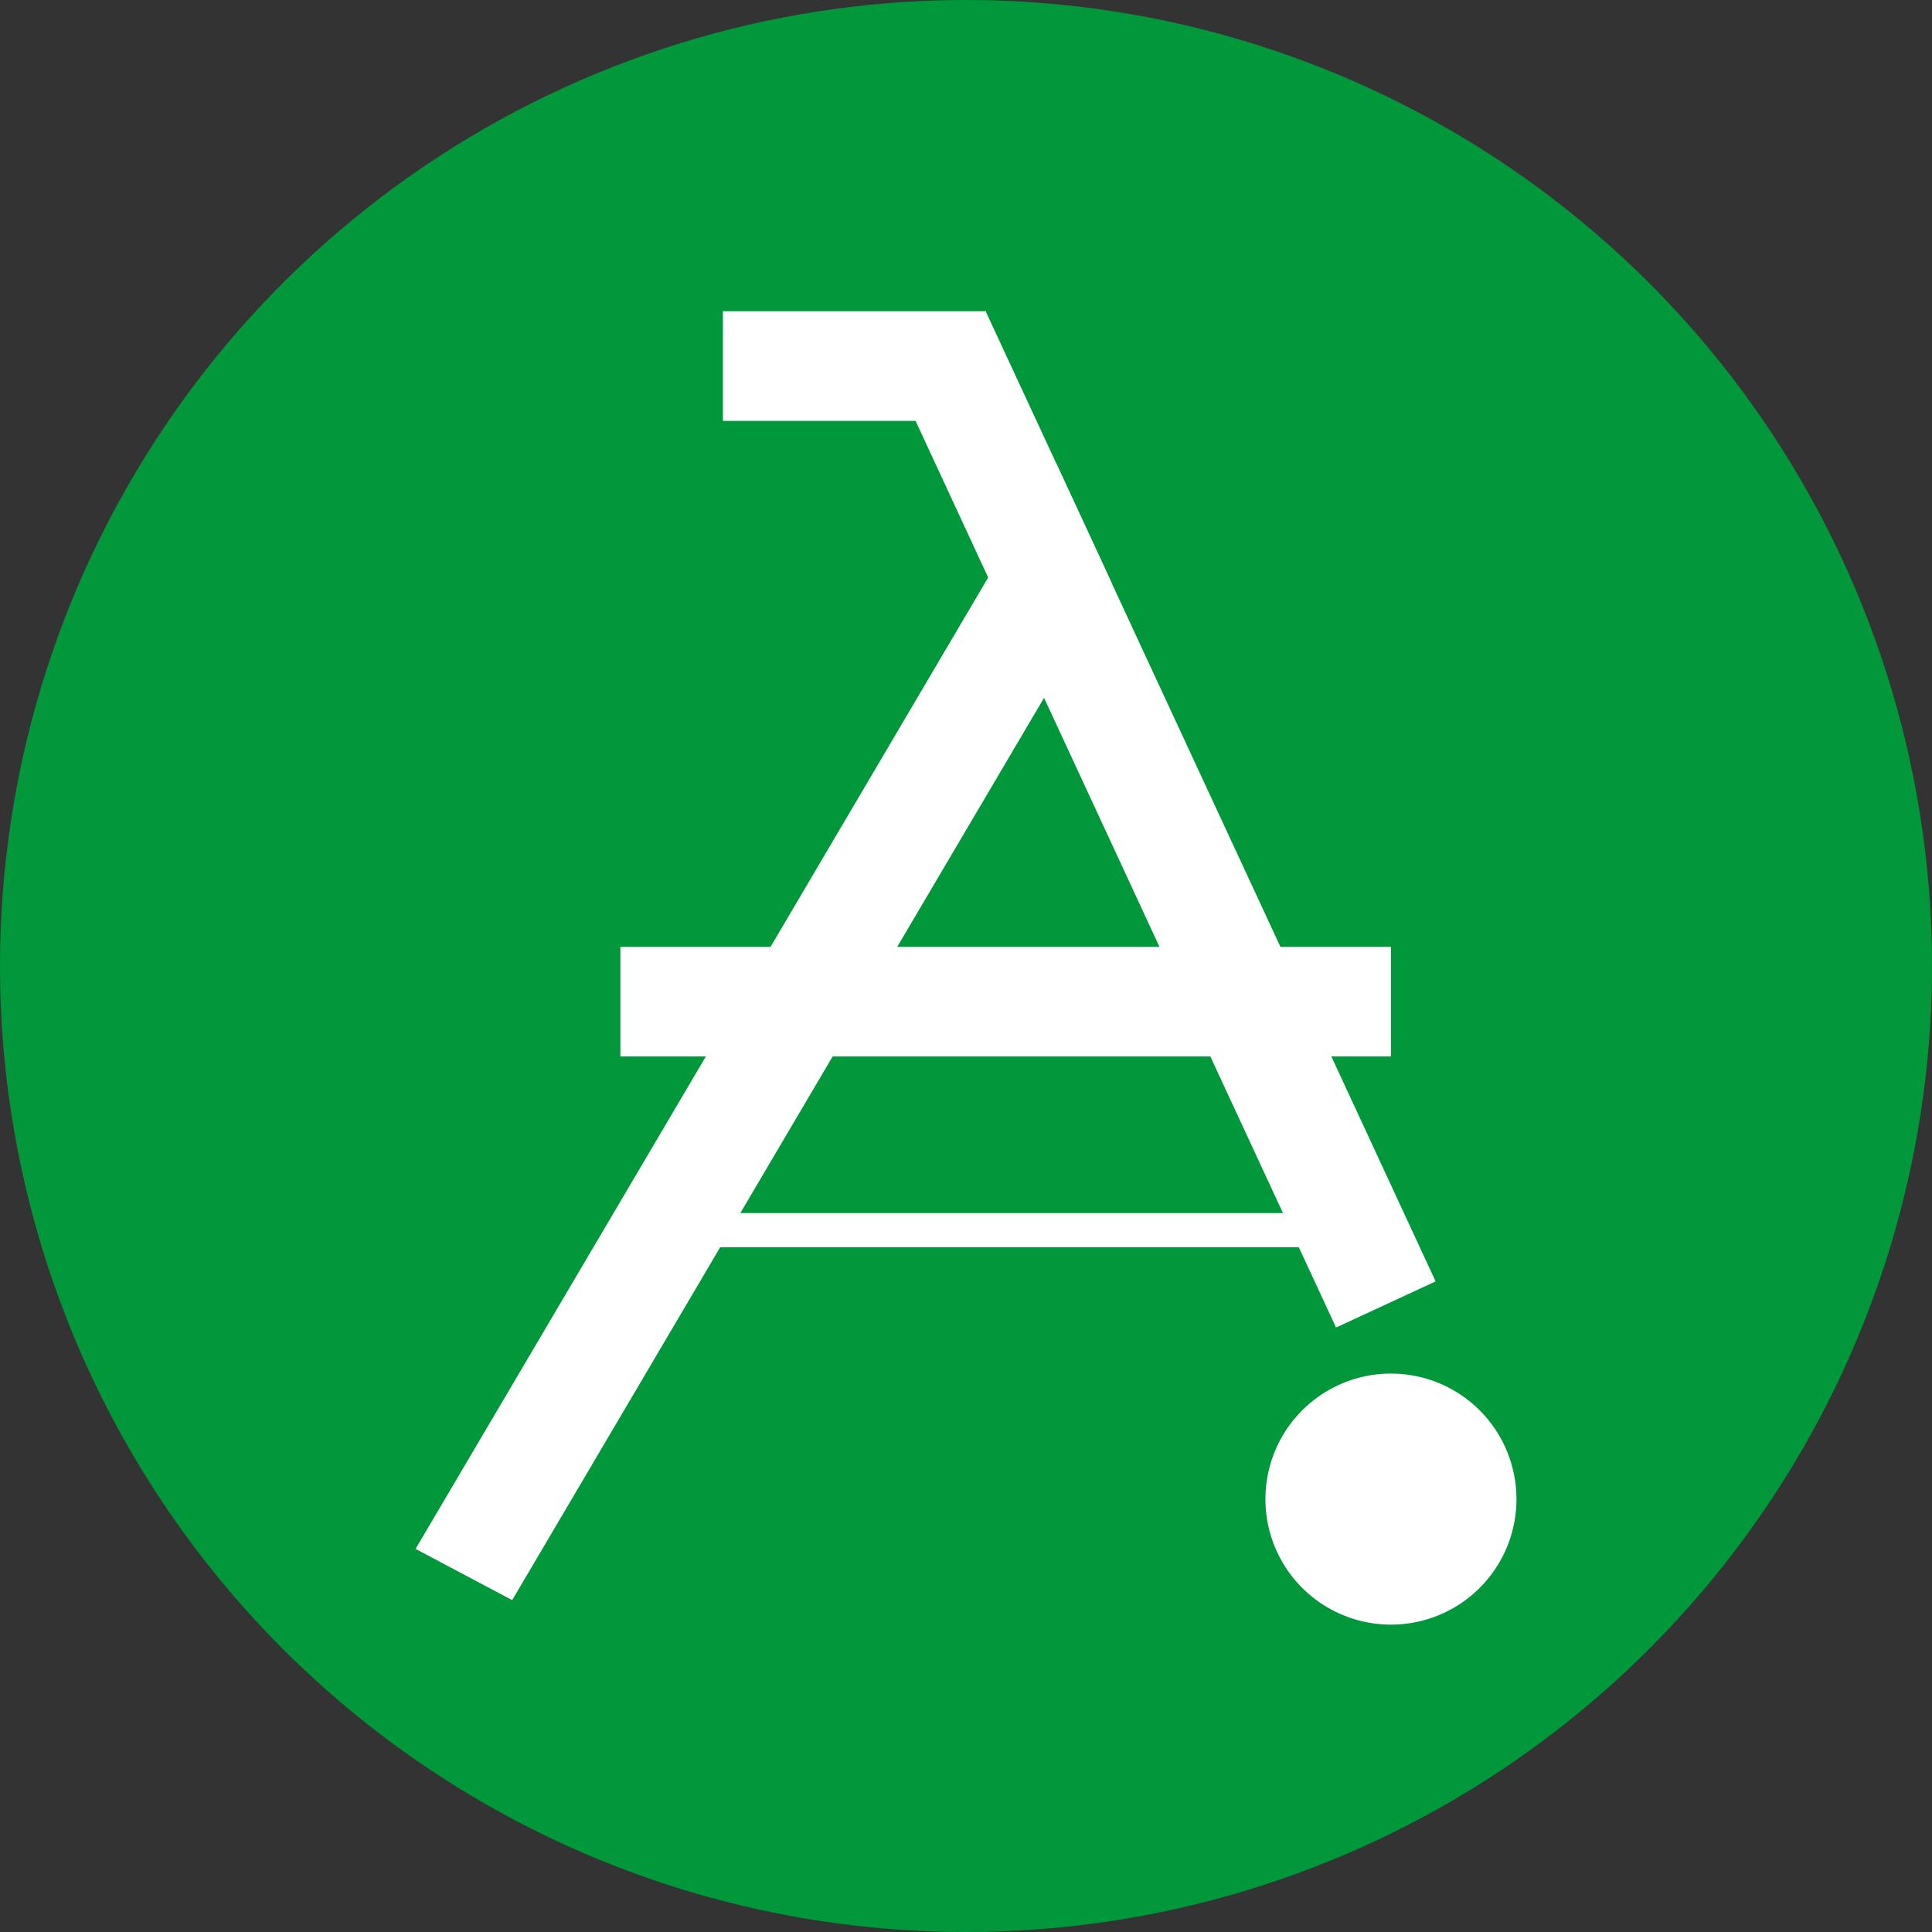
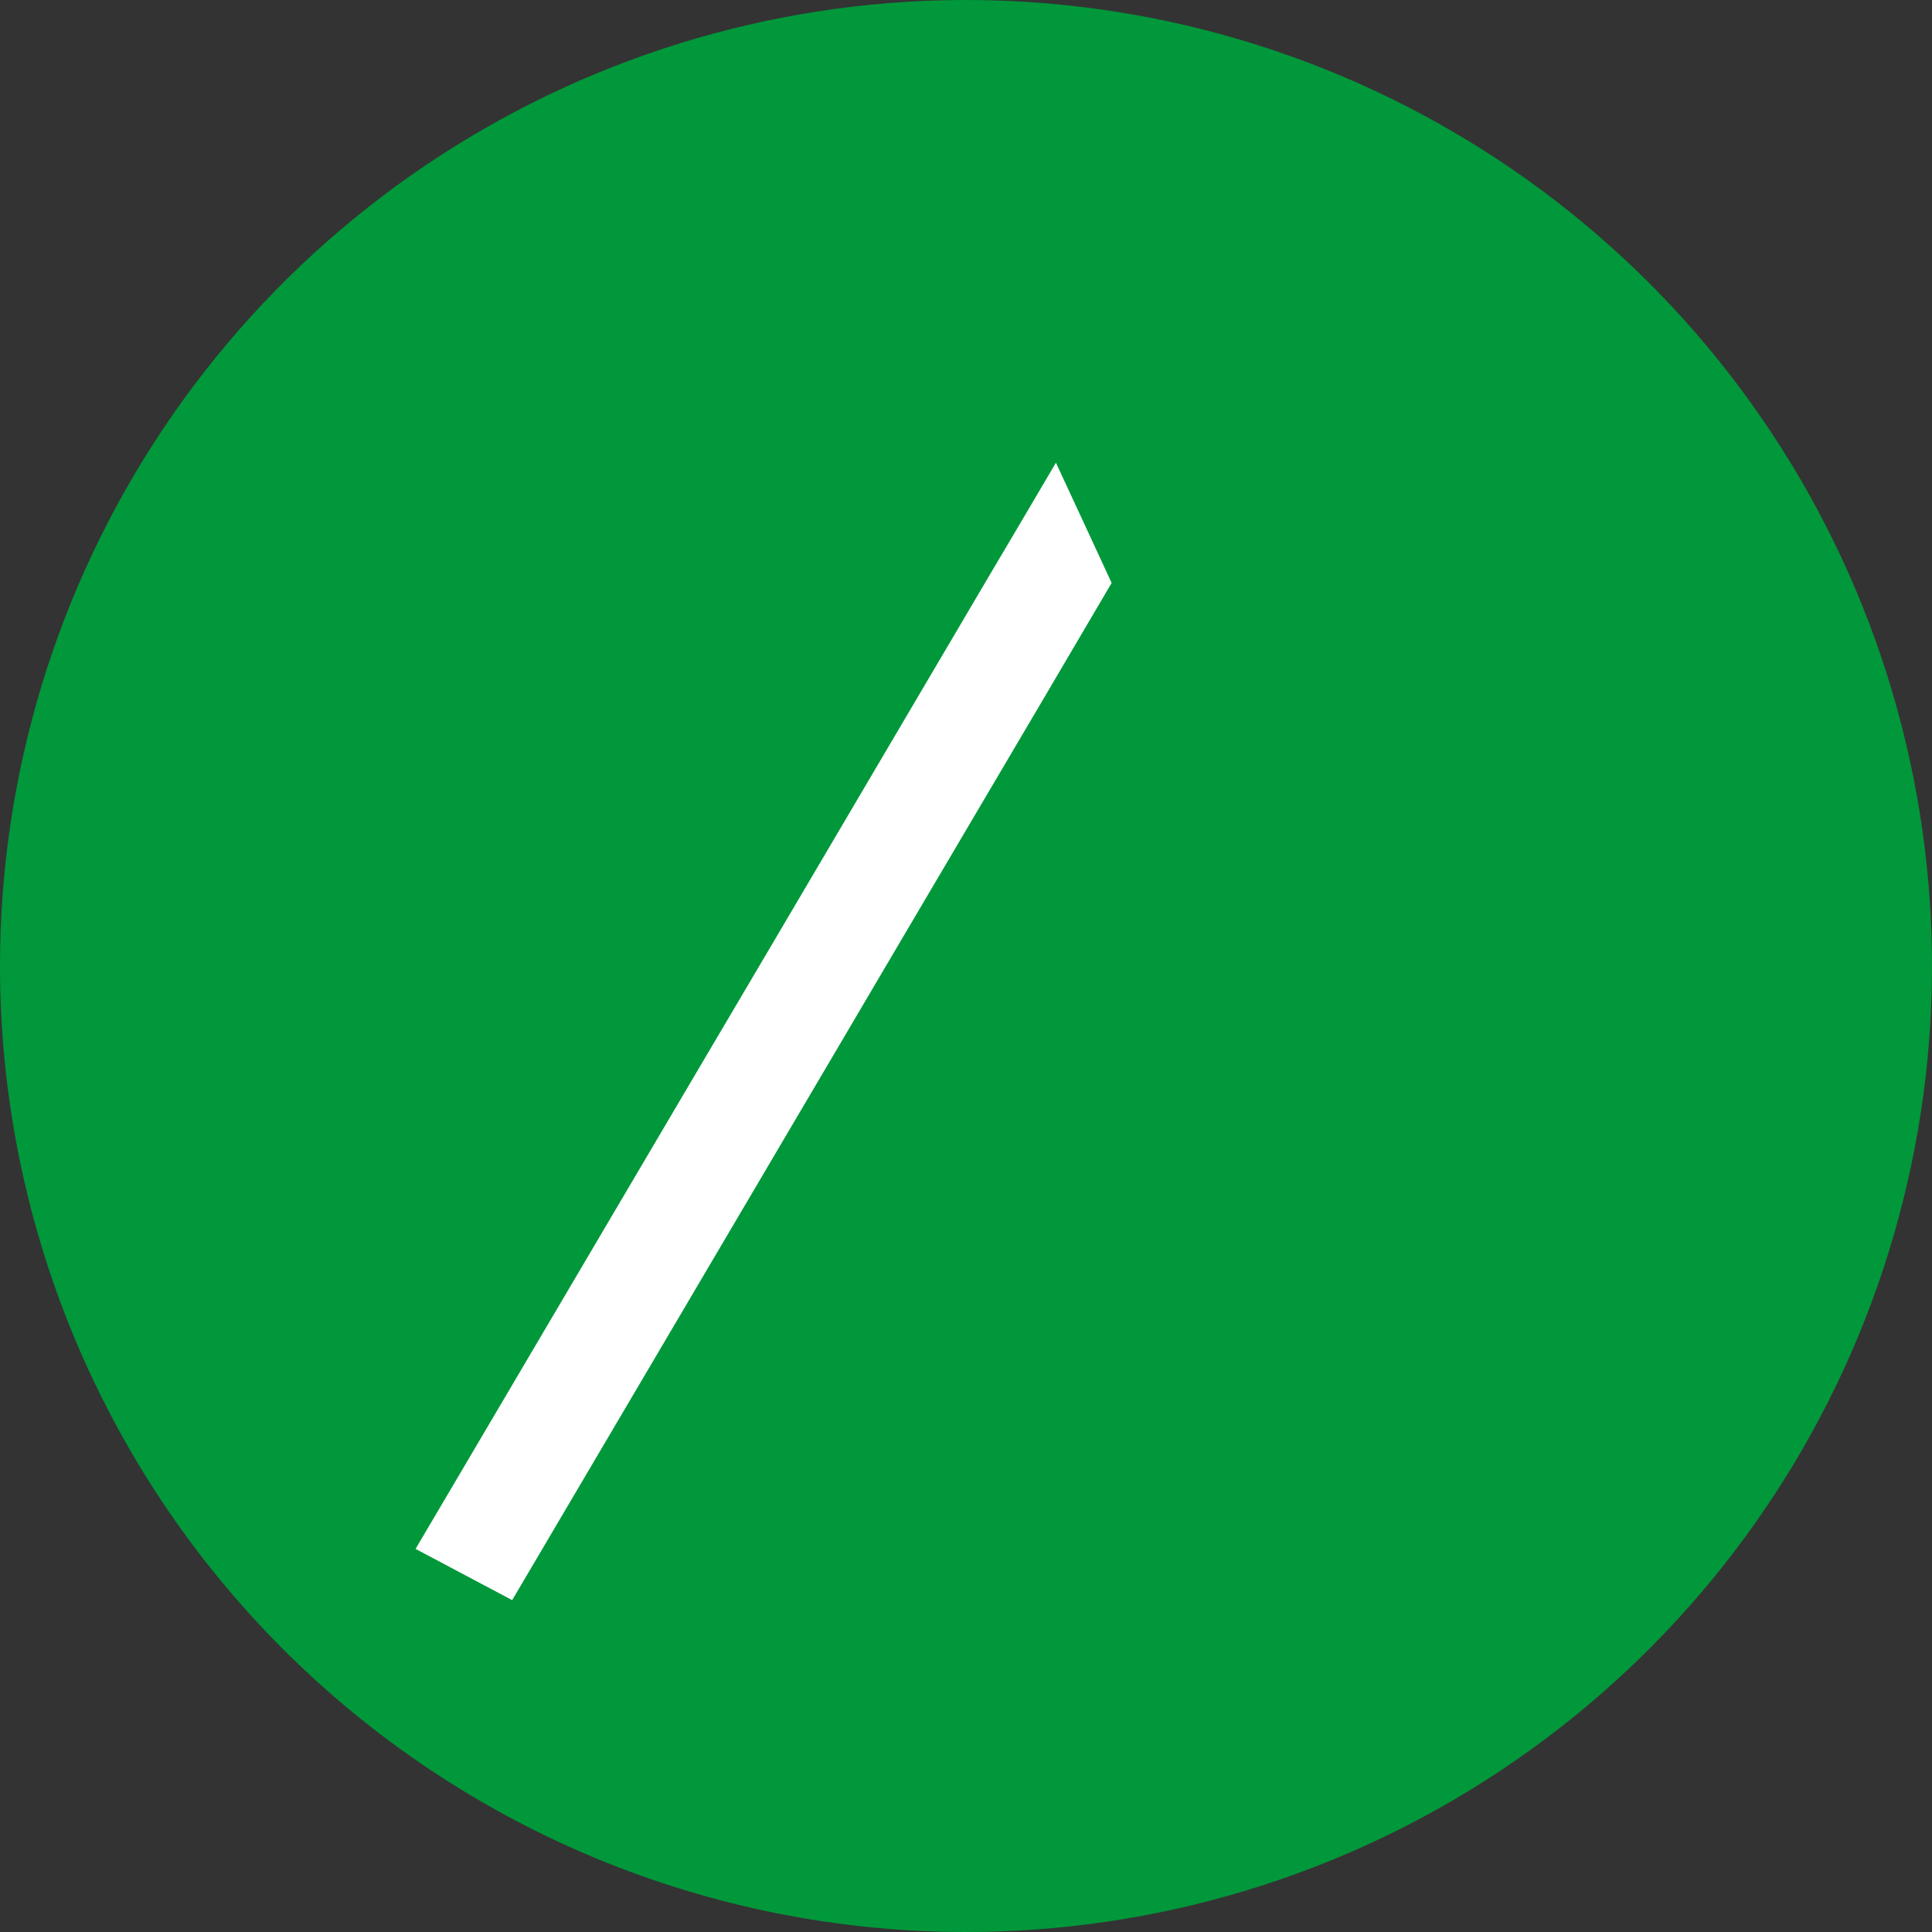
<svg xmlns="http://www.w3.org/2000/svg" width="110" height="110" viewBox="0 0 110 110" fill="none">
  <rect x="0" y="0" width="110" height="110" fill="#333333" stroke="none" />
  <path d="M55.002 110C65.88 110 76.513 106.774 85.558 100.73C94.602 94.686 101.652 86.096 105.814 76.046C109.977 65.996 111.065 54.937 108.943 44.268C106.82 33.599 101.582 23.8 93.89 16.108C86.198 8.416 76.397 3.178 65.728 1.056C55.059 -1.065 44.001 0.024 33.951 4.187C23.901 8.35 15.311 15.4 9.268 24.445C3.225 33.49 -0 44.124 2.71764e-08 55.002C0.001 69.588 5.796 83.578 16.111 93.892C26.426 104.206 40.415 110 55.002 110Z" fill="#00983A" />
-   <path d="M77.959 69.068H36.952V71.012H77.959V69.068Z" fill="white" />
-   <path d="M79.194 53.909H35.323V60.15H79.194V53.909Z" fill="white" />
-   <path d="M81.738 72.958L76.069 75.583L68.911 60.149L66.015 53.908L59.443 39.73L57.714 36.008L56.261 32.879L54.818 29.764L50.45 20.341L56.116 17.716L60.12 26.342L61.707 29.764L63.291 33.186L64.597 36.008L72.901 53.908L75.801 60.149L81.738 72.958Z" fill="white" />
  <path d="M63.292 33.19L61.634 36.008L59.443 39.734L51.082 53.912L47.406 60.153L29.161 91.105L23.661 88.188L40.188 60.153L43.871 53.912L54.42 36.008L56.261 32.883L58.103 29.768L60.12 26.346L61.708 29.768L63.292 33.19Z" fill="white" />
-   <path d="M86.342 85.352C86.342 86.766 85.923 88.148 85.138 89.323C84.352 90.499 83.236 91.415 81.93 91.956C80.624 92.497 79.187 92.638 77.8 92.363C76.414 92.087 75.14 91.406 74.141 90.407C73.141 89.407 72.46 88.133 72.185 86.747C71.909 85.361 72.05 83.924 72.591 82.618C73.132 81.311 74.049 80.195 75.224 79.41C76.399 78.624 77.781 78.205 79.195 78.205C80.133 78.205 81.063 78.39 81.93 78.749C82.797 79.108 83.585 79.635 84.249 80.299C84.912 80.962 85.439 81.75 85.798 82.617C86.157 83.484 86.342 84.414 86.342 85.352Z" fill="white" />
-   <path d="M56.129 17.721H41.16V23.962H56.129V17.721Z" fill="white" />
</svg>